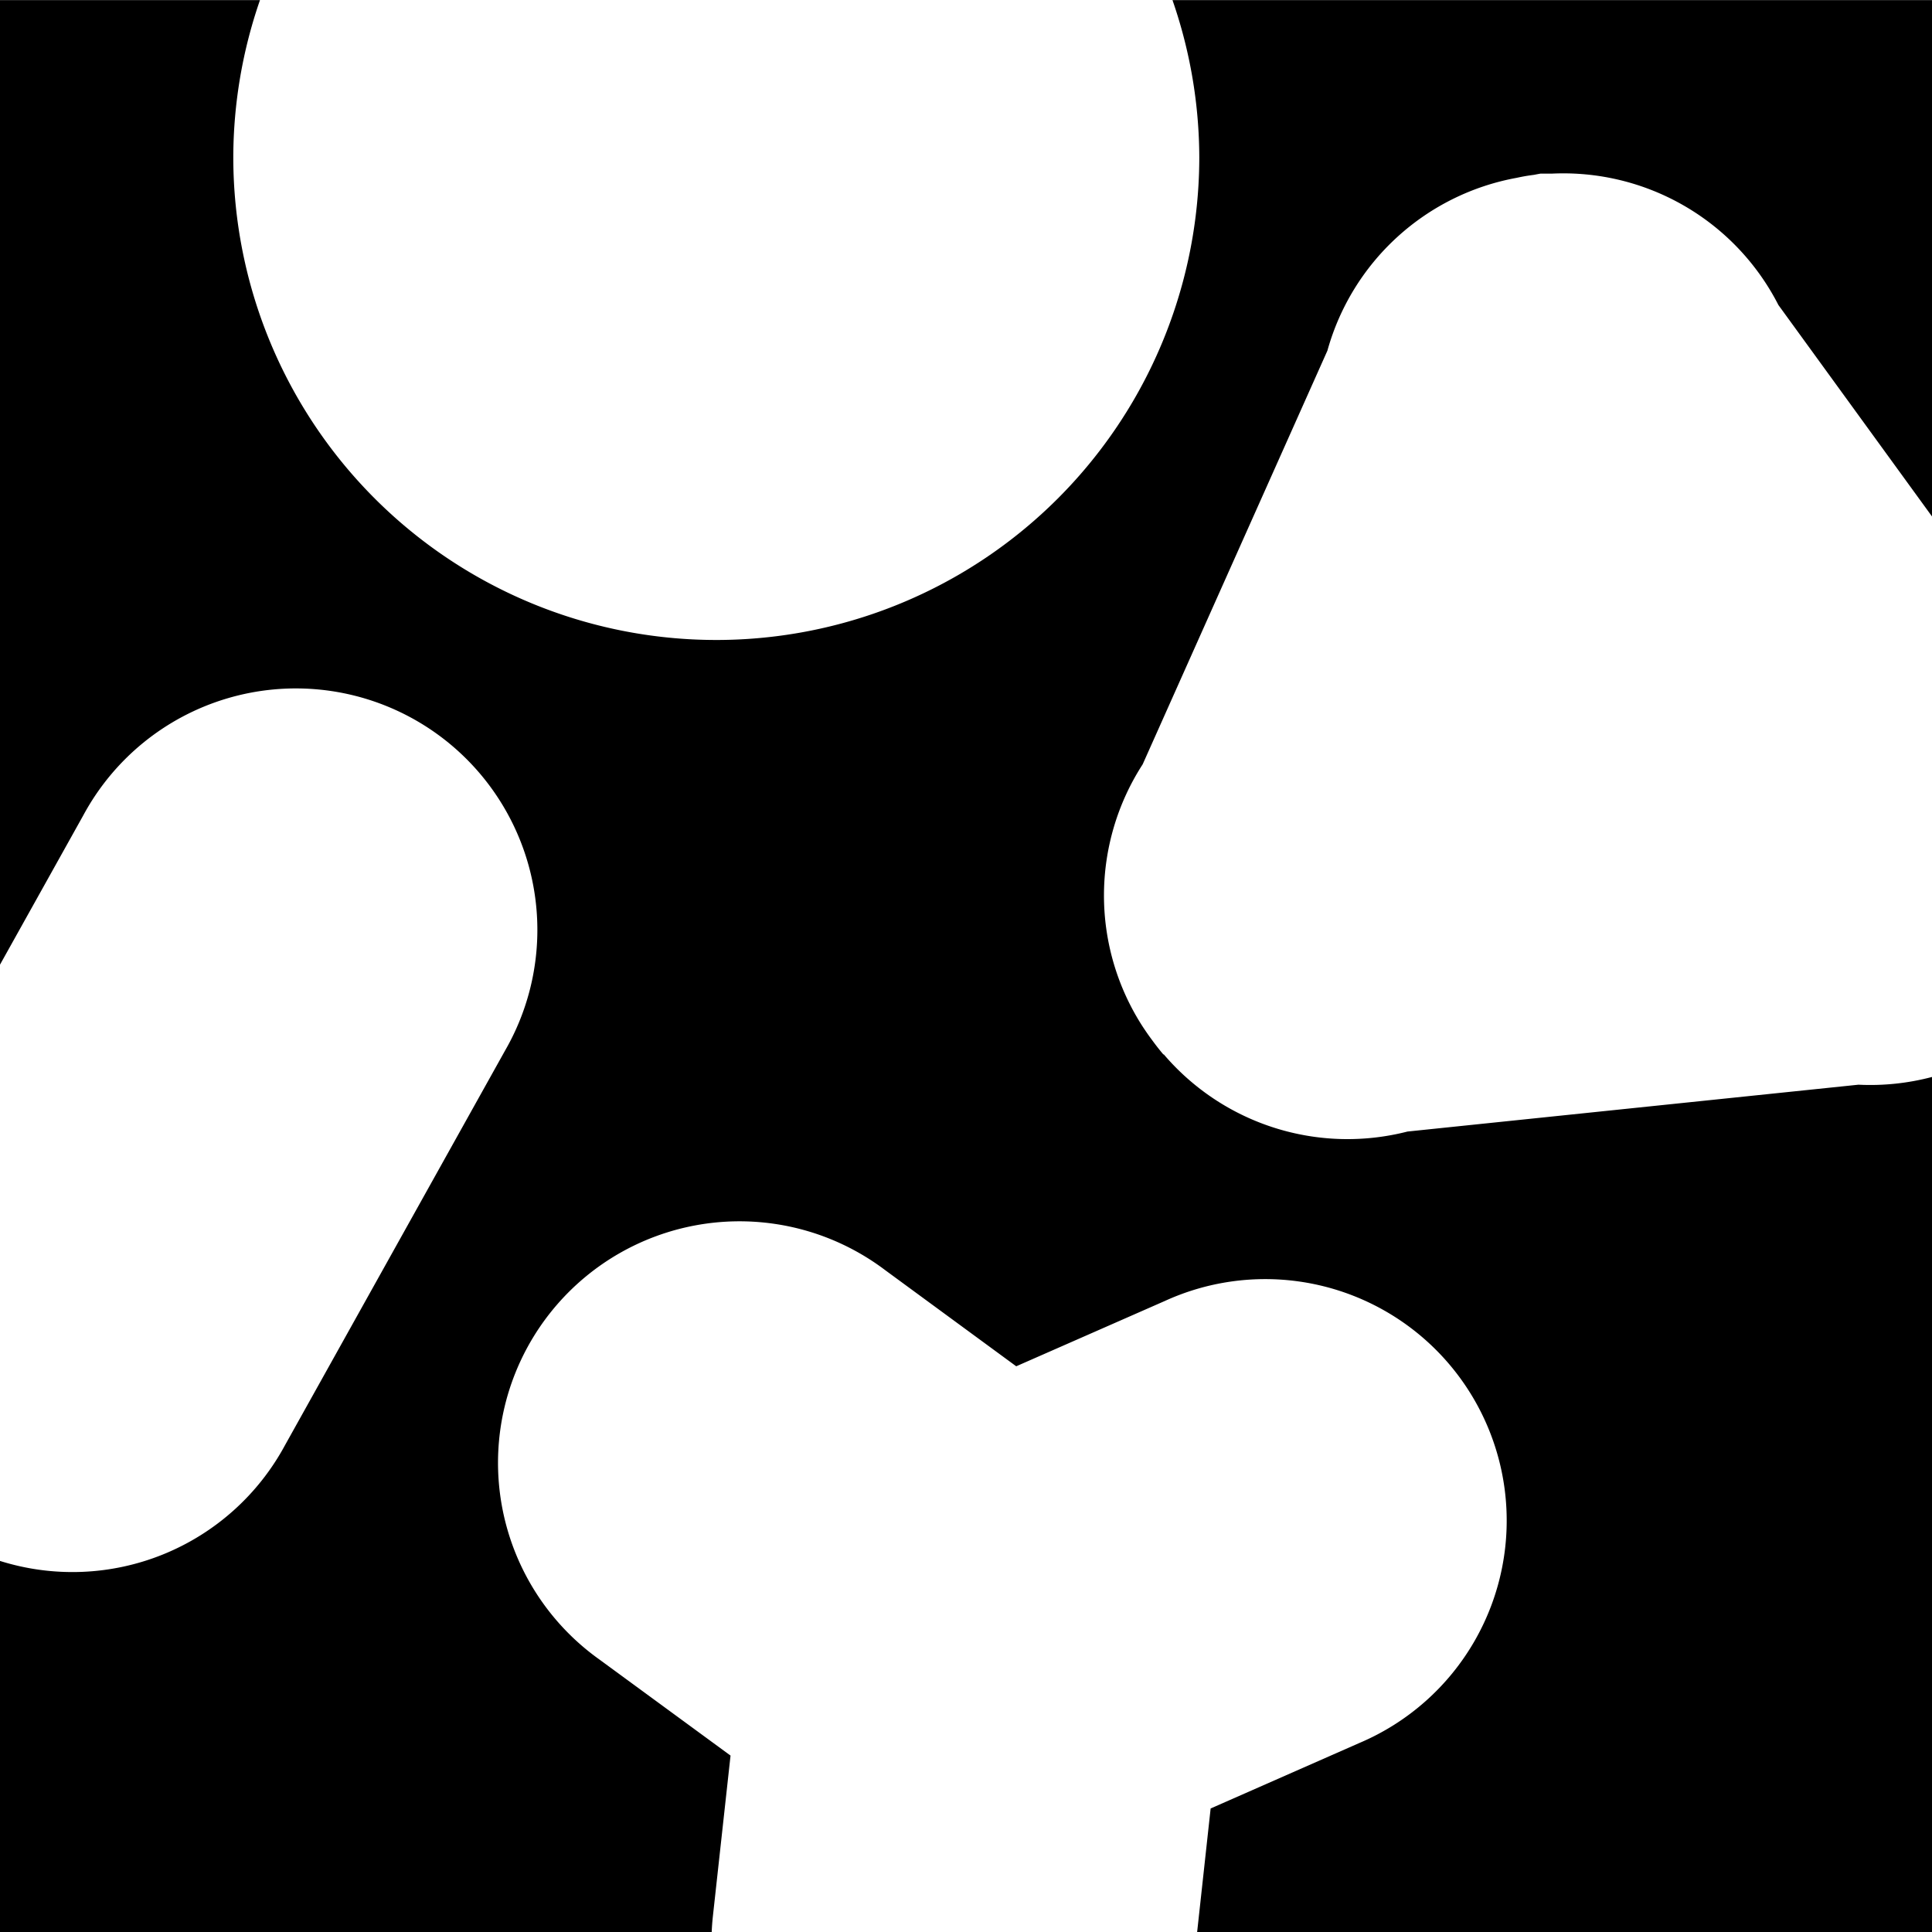
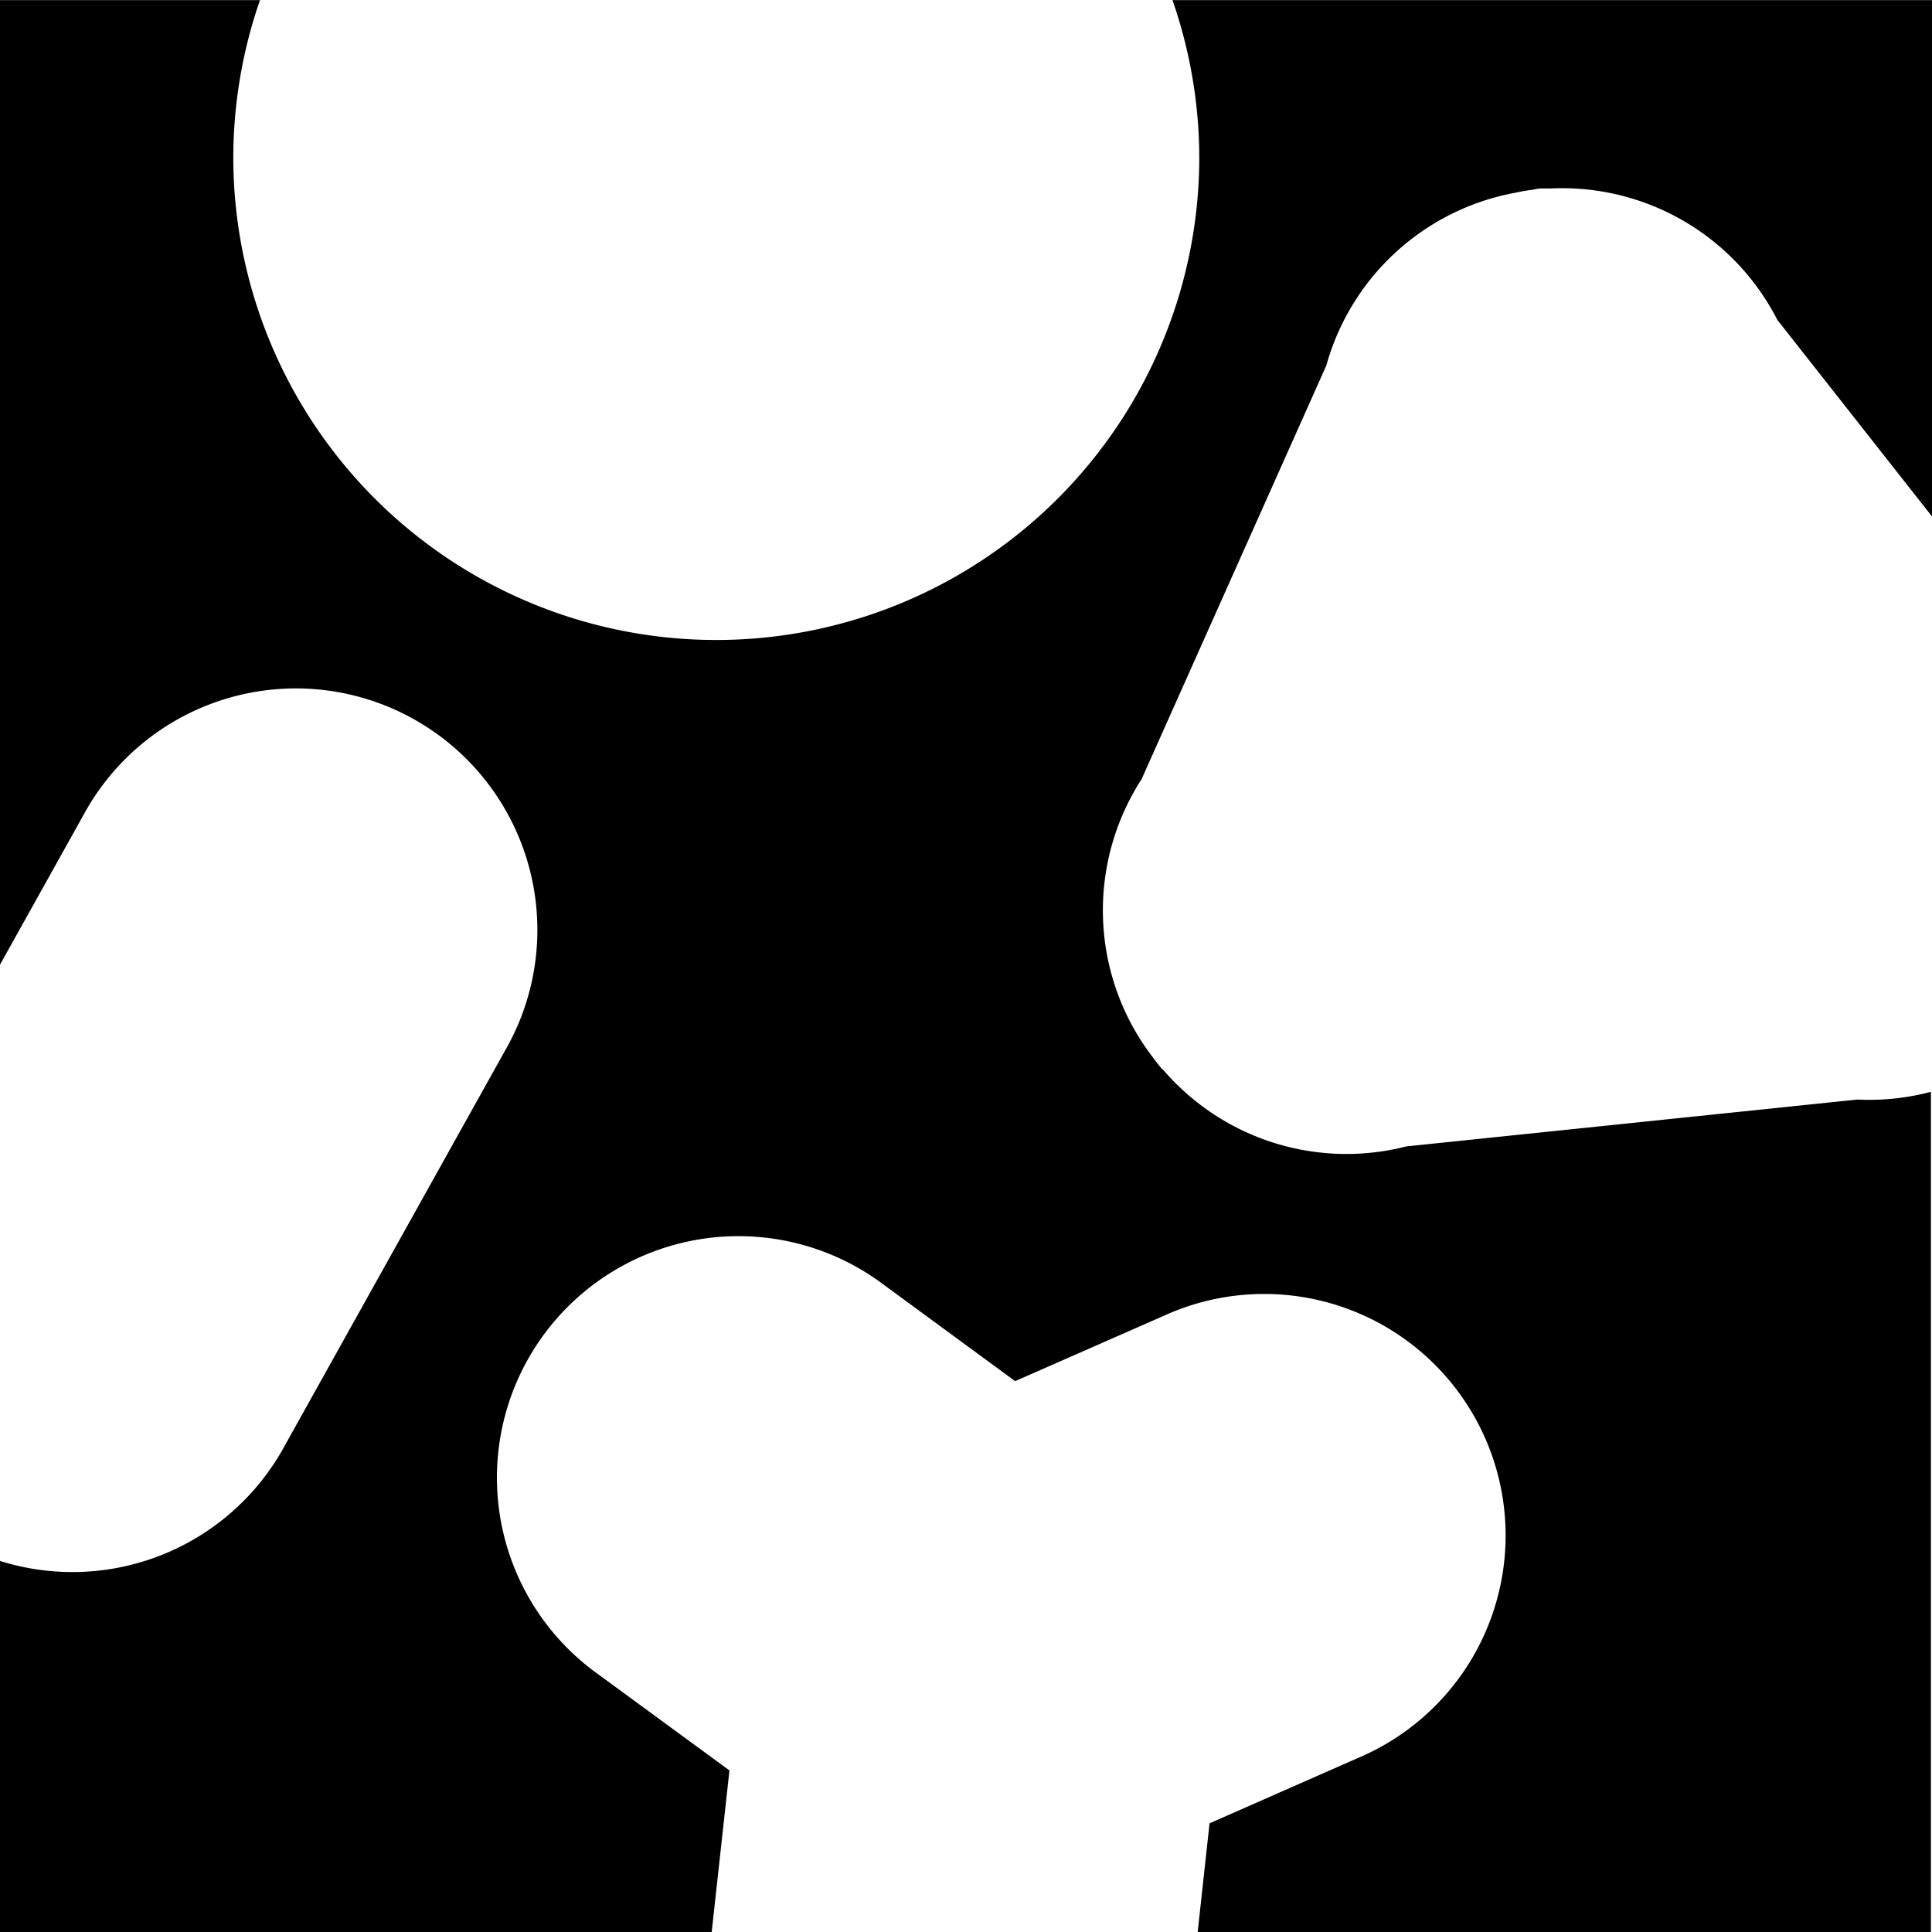
<svg xmlns="http://www.w3.org/2000/svg" version="1.1" id="svg2" viewBox="0 0 16 16" height="4.516mm" width="4.516mm">
  <defs id="defs4" />
  <g id="g7424" style="display:inline" transform="translate(0,-1036.362)">
-     <path id="rect4163" d="m 0,1036.362 0,7.989 0.69,-1.237 a 2,2 0 0 1 2.708,-0.812 2,2 0 0 1 0.785,2.76 l -1.823,3.269 A 2,2 0 0 1 0,1049.289 l 0,3.073 5.894,0 a 2,2 0 0 1 0.009,-0.123 l 0.147,-1.338 -1.085,-0.795 a 2,2 0 0 1 1.453,-3.608 2,2 0 0 1 0.913,0.383 l 1.085,0.796 1.231,-0.541 a 2,2 0 0 1 1.113,-0.161 2,2 0 0 1 0.497,3.822 l -1.231,0.542 -0.112,1.025 6.086,0 0,-7.083 a 2,2 0 0 1 -0.609,0.064 l -3.735,0.388 a 2,2 0 0 1 -2.018,-0.639 2,2 0 0 1 -0.004,0 2,2 0 0 1 -0.088,-0.112 2,2 0 0 1 -0.066,-0.093 2,2 0 0 1 -0.018,-0.027 2,2 0 0 1 0.001,-2.17 l 1.53,-3.426 a 2,2 0 0 1 1.566,-1.431 2,2 0 0 1 0.076,-0.015 2,2 0 0 1 0.069,-0.01 2,2 0 0 1 0.053,-0.01 2,2 0 0 1 0.059,0 2,2 0 0 1 0.034,0 2,2 0 0 1 1.878,1.088 L 16,1040.639 l 0,-4.276 -6.29,0 a 4,4 0 0 1 0.222,1.299 4,4 0 0 1 -4,4 4,4 0 0 1 -4,-4 4,4 0 0 1 0.221,-1.299 l -2.153,0 z" style="display:inline;fill:#000000;fill-opacity:1;stroke:none;stroke-width:2;stroke-miterlimit:4;stroke-dasharray:none;stroke-opacity:1" />
+     <path id="rect4163" d="m 0,1036.362 0,7.989 0.69,-1.237 a 2,2 0 0 1 2.708,-0.812 2,2 0 0 1 0.785,2.76 l -1.823,3.269 A 2,2 0 0 1 0,1049.289 l 0,3.073 5.894,0 l 0.147,-1.338 -1.085,-0.795 a 2,2 0 0 1 1.453,-3.608 2,2 0 0 1 0.913,0.383 l 1.085,0.796 1.231,-0.541 a 2,2 0 0 1 1.113,-0.161 2,2 0 0 1 0.497,3.822 l -1.231,0.542 -0.112,1.025 6.086,0 0,-7.083 a 2,2 0 0 1 -0.609,0.064 l -3.735,0.388 a 2,2 0 0 1 -2.018,-0.639 2,2 0 0 1 -0.004,0 2,2 0 0 1 -0.088,-0.112 2,2 0 0 1 -0.066,-0.093 2,2 0 0 1 -0.018,-0.027 2,2 0 0 1 0.001,-2.17 l 1.53,-3.426 a 2,2 0 0 1 1.566,-1.431 2,2 0 0 1 0.076,-0.015 2,2 0 0 1 0.069,-0.01 2,2 0 0 1 0.053,-0.01 2,2 0 0 1 0.059,0 2,2 0 0 1 0.034,0 2,2 0 0 1 1.878,1.088 L 16,1040.639 l 0,-4.276 -6.29,0 a 4,4 0 0 1 0.222,1.299 4,4 0 0 1 -4,4 4,4 0 0 1 -4,-4 4,4 0 0 1 0.221,-1.299 l -2.153,0 z" style="display:inline;fill:#000000;fill-opacity:1;stroke:none;stroke-width:2;stroke-miterlimit:4;stroke-dasharray:none;stroke-opacity:1" />
    <g id="g4171" transform="matrix(0.995,-0.103,0.103,0.995,415.795,-96.175)" />
  </g>
</svg>